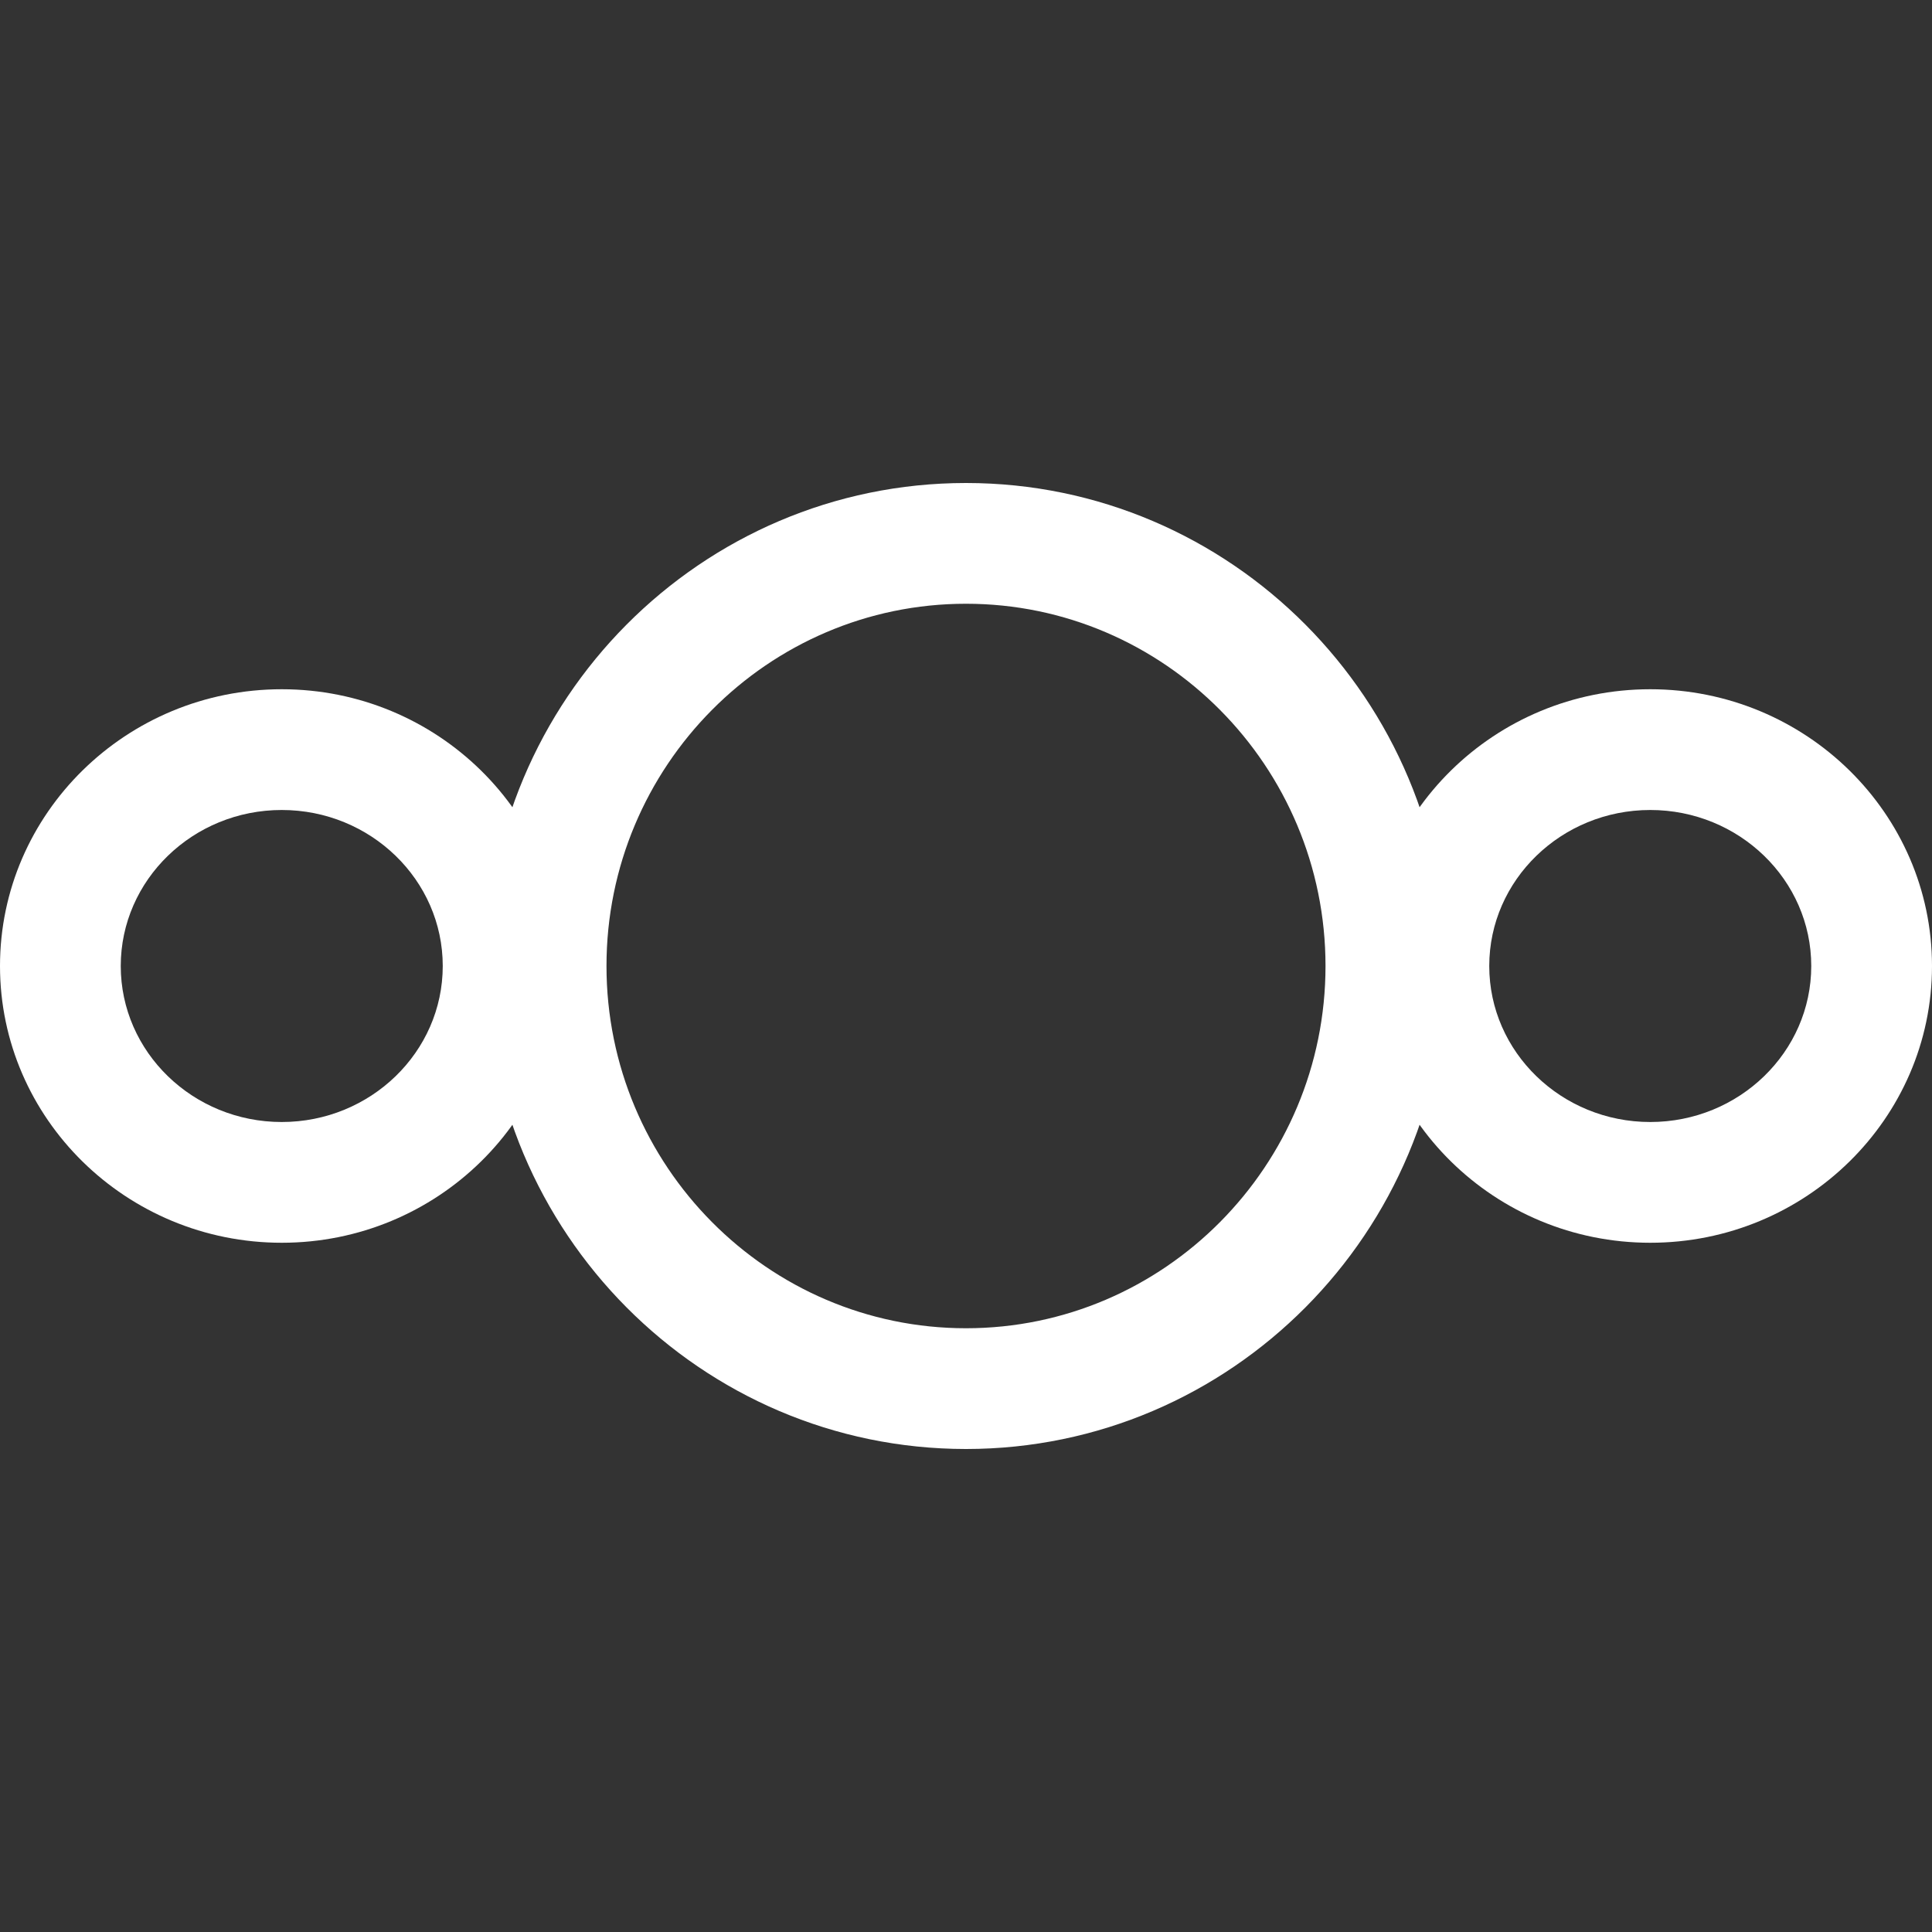
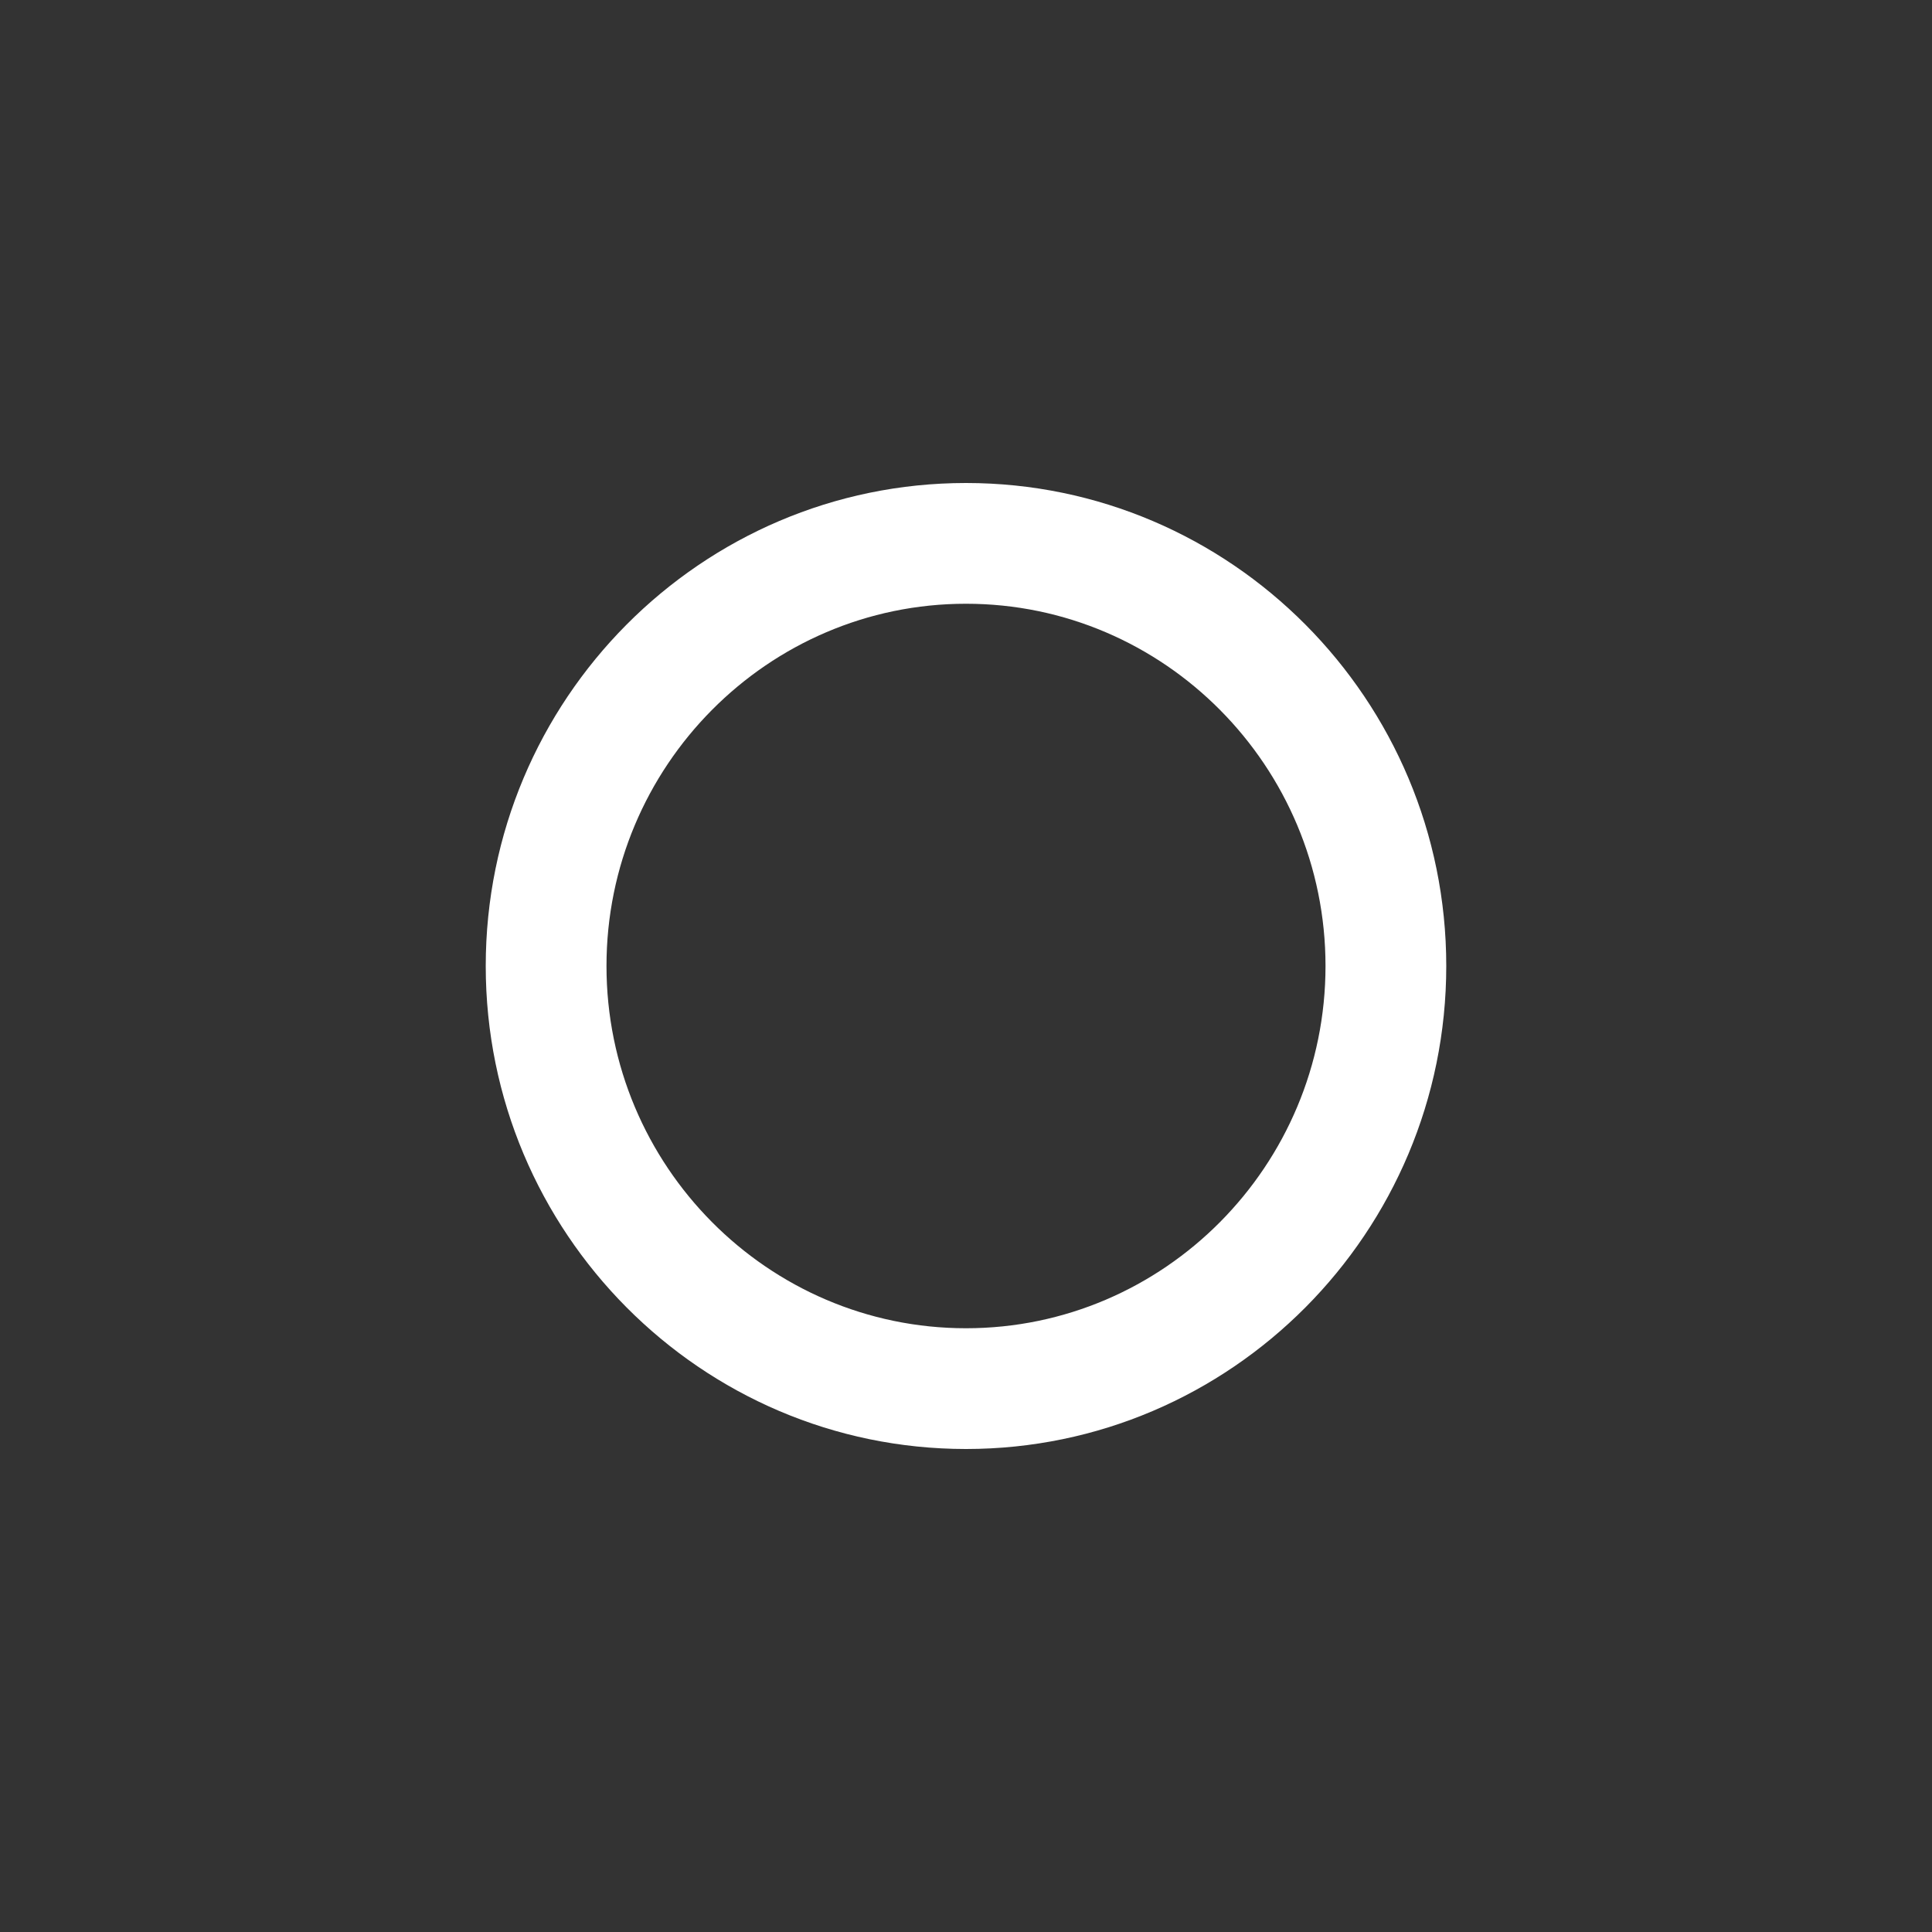
<svg xmlns="http://www.w3.org/2000/svg" viewBox="0 0 24 24" id="Nextcloud">
  <rect x="0" y="0" width="24" height="24" fill="#333333" stroke="none" />
  <path d="M12,18c-3.29,0-5.966-2.691-5.966-6S8.71,6,12,6s5.966,2.691,5.966,6S15.29,18,12,18z M12,7.5c-2.462,0-4.466,2.019-4.466,4.5S9.538,16.5,12,16.5s4.466-2.019,4.466-4.5S14.462,7.5,12,7.5z" fill="#ffffff" class="color000000 svgShape" />
-   <path d="M20.5 15.438c-1.93 0-3.5-1.542-3.5-3.438s1.57-3.438 3.5-3.438S24 10.104 24 12 22.43 15.438 20.5 15.438zM20.5 10.062c-1.103 0-2 .869-2 1.938s.897 1.938 2 1.938 2-.869 2-1.938S21.603 10.062 20.5 10.062zM3.5 15.438C1.57 15.438 0 13.896 0 12s1.57-3.438 3.5-3.438S7 10.104 7 12 5.43 15.438 3.5 15.438zM3.5 10.062c-1.103 0-2 .869-2 1.938s.897 1.938 2 1.938 2-.869 2-1.938S4.603 10.062 3.5 10.062z" fill="#ffffff" class="color000000 svgShape" />
</svg>